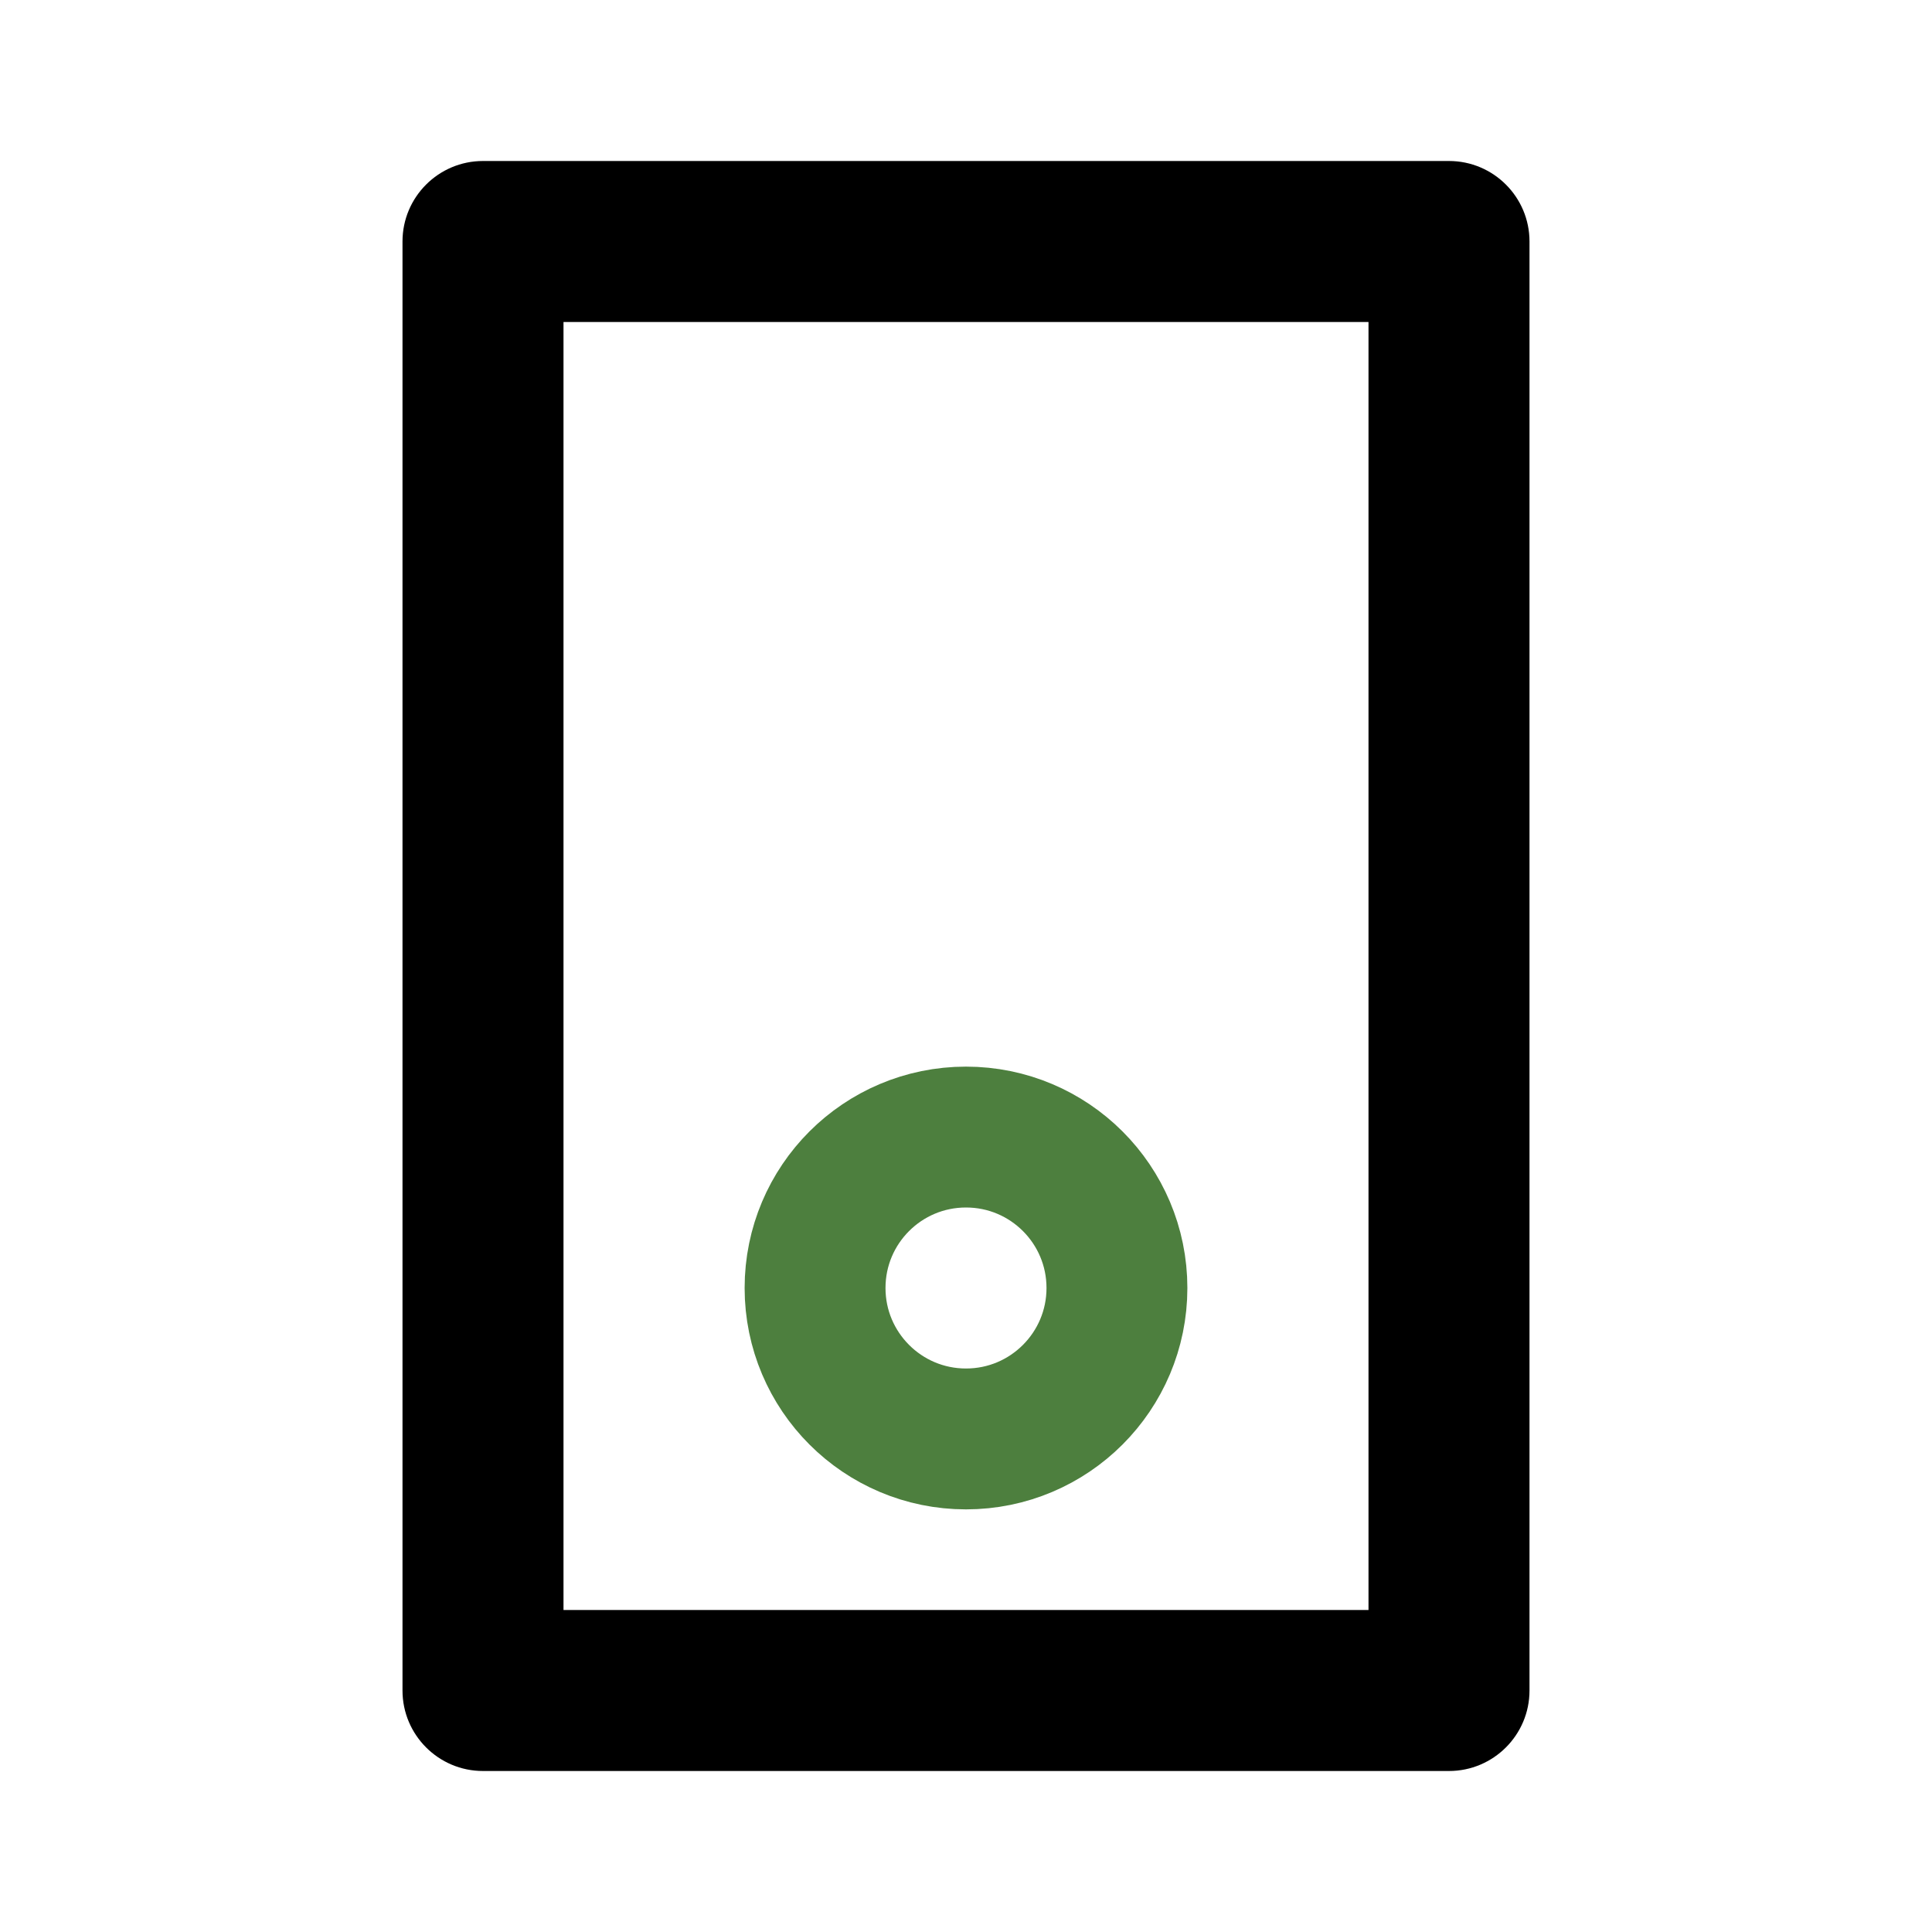
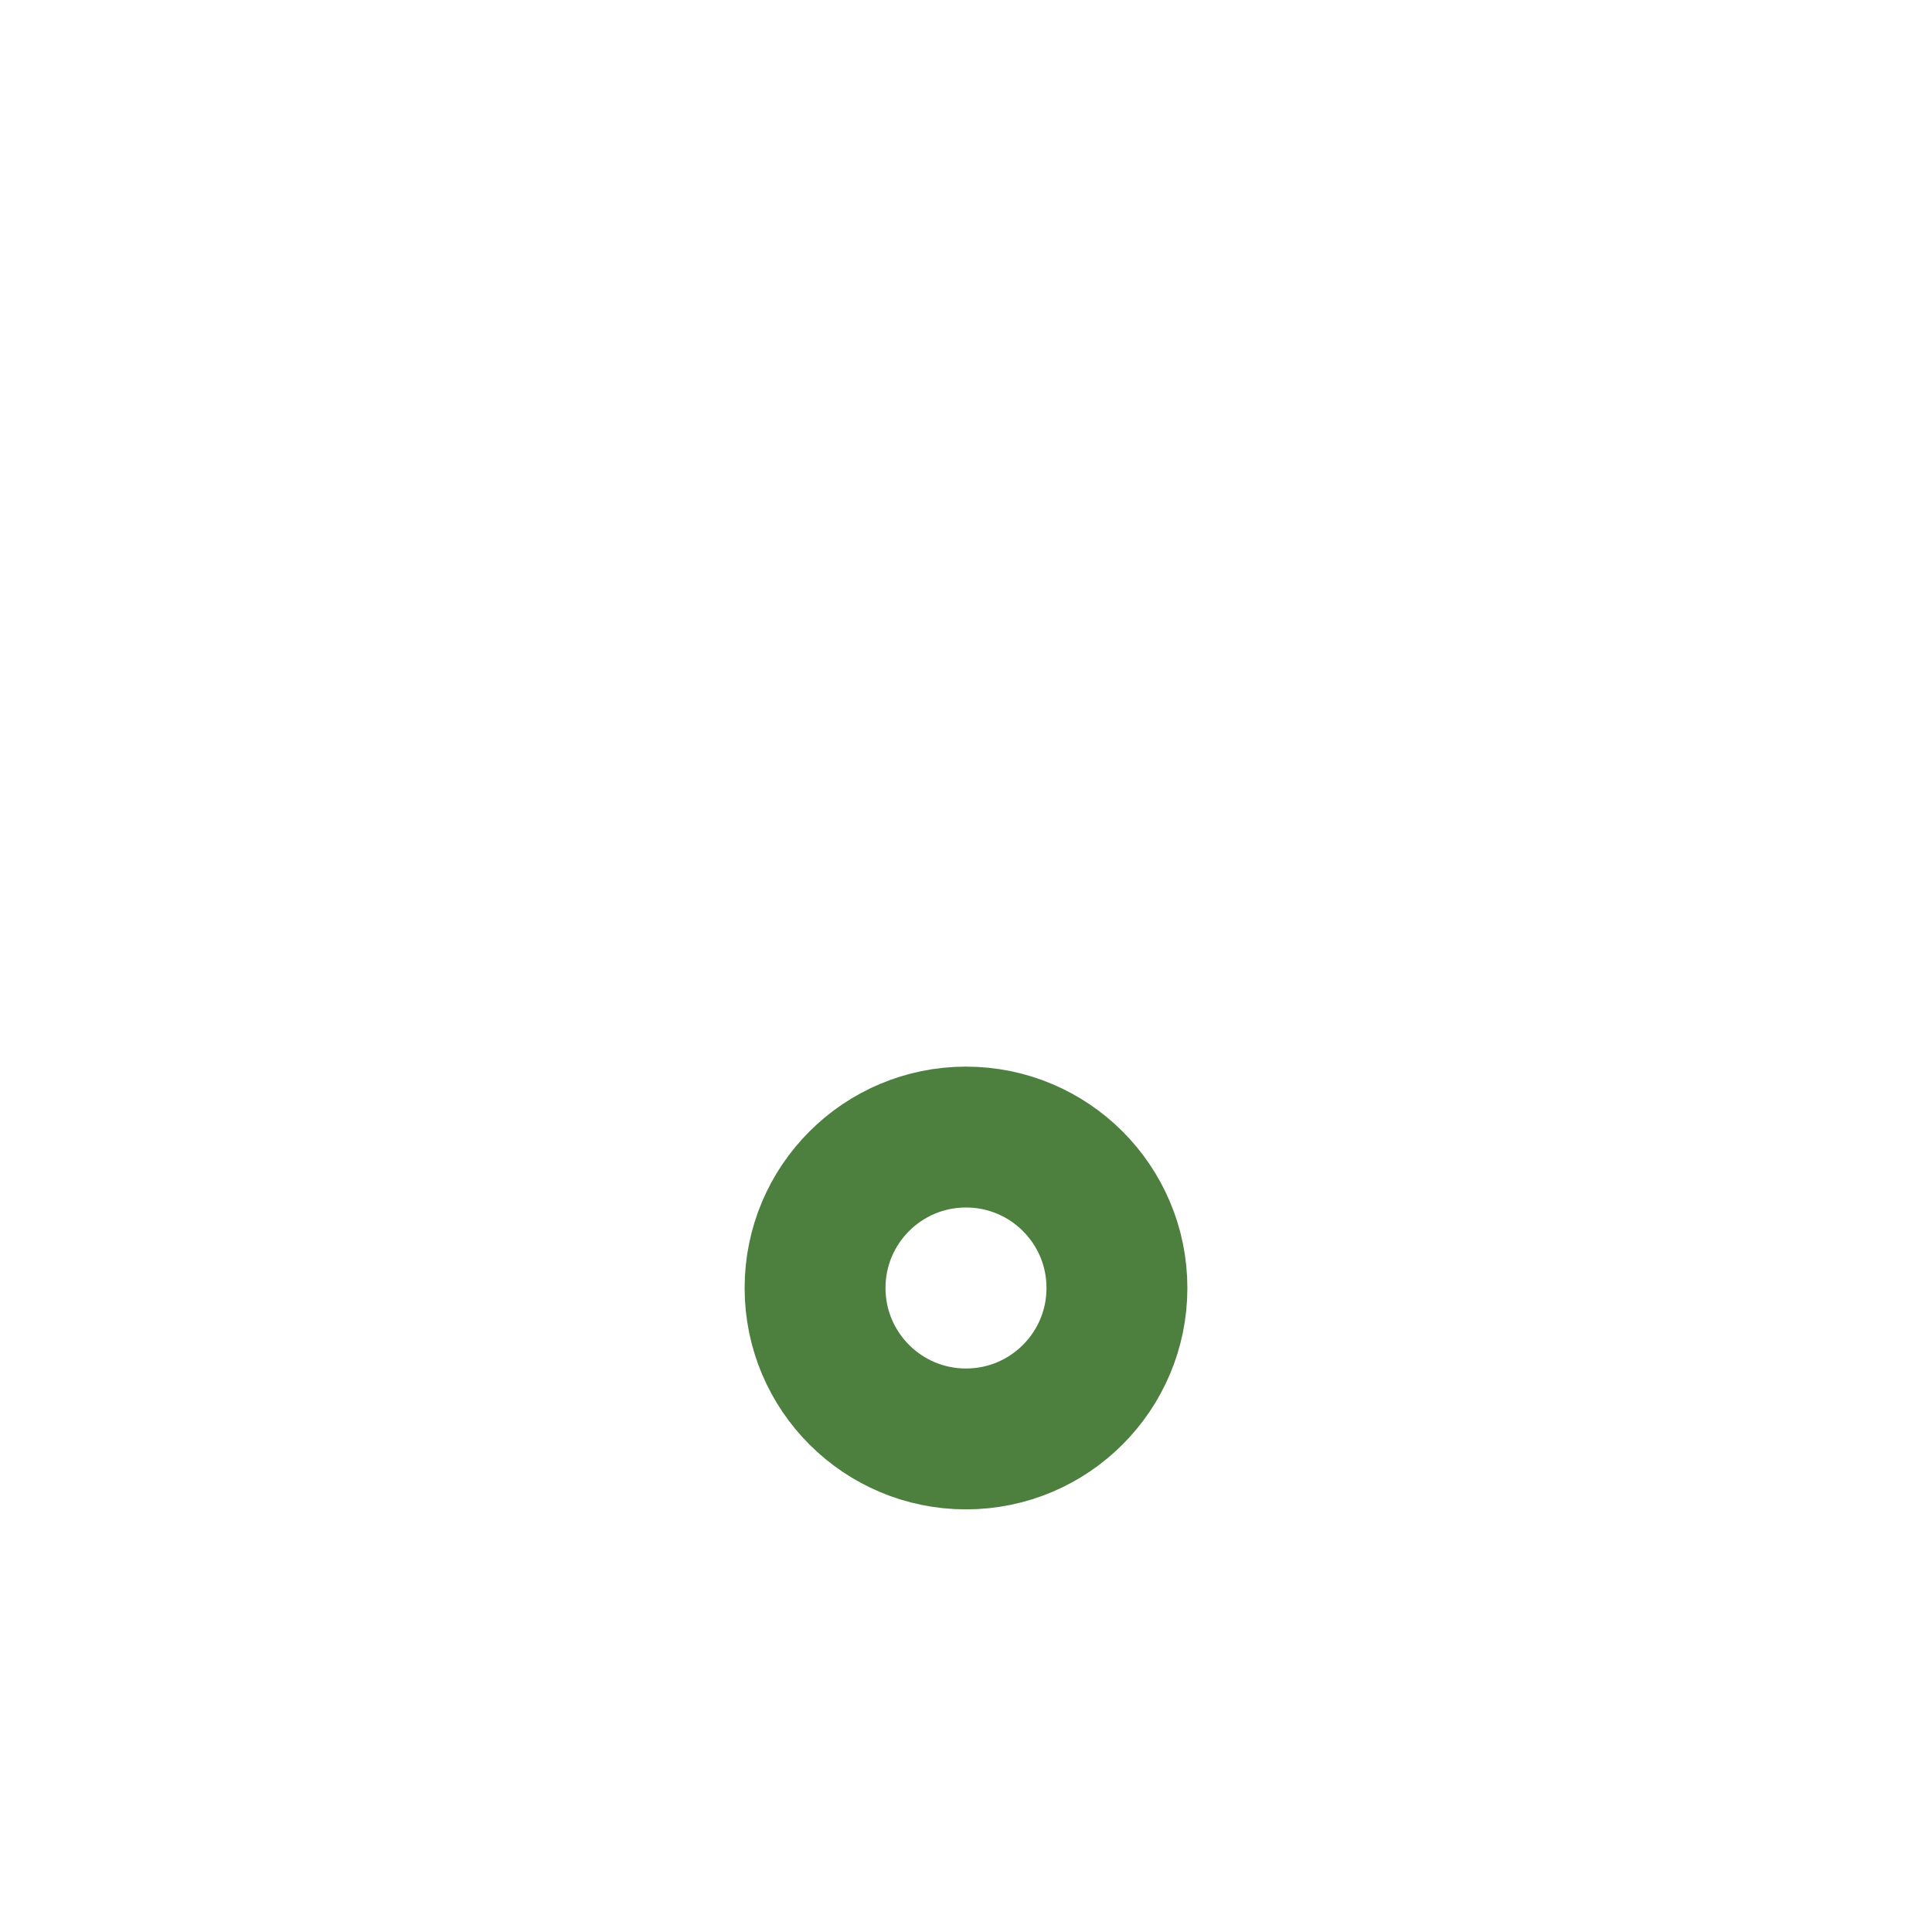
<svg xmlns="http://www.w3.org/2000/svg" width="24" height="24" viewBox="0 0 24 24" fill="none">
-   <path d="M7 4V20H17V4H7ZM6 2H18C18.552 2 19 2.448 19 3V21C19 21.552 18.552 22 18 22H6C5.448 22 5 21.552 5 21V3C5 2.448 5.448 2 6 2Z" fill="black" />
  <path d="M10.125 16C10.125 17.035 10.964 17.875 12 17.875C13.036 17.875 13.875 17.035 13.875 16C13.875 14.964 13.036 14.125 12 14.125C10.964 14.125 10.125 14.964 10.125 16Z" stroke="#4D7F3E" stroke-width="1.75" />
</svg>